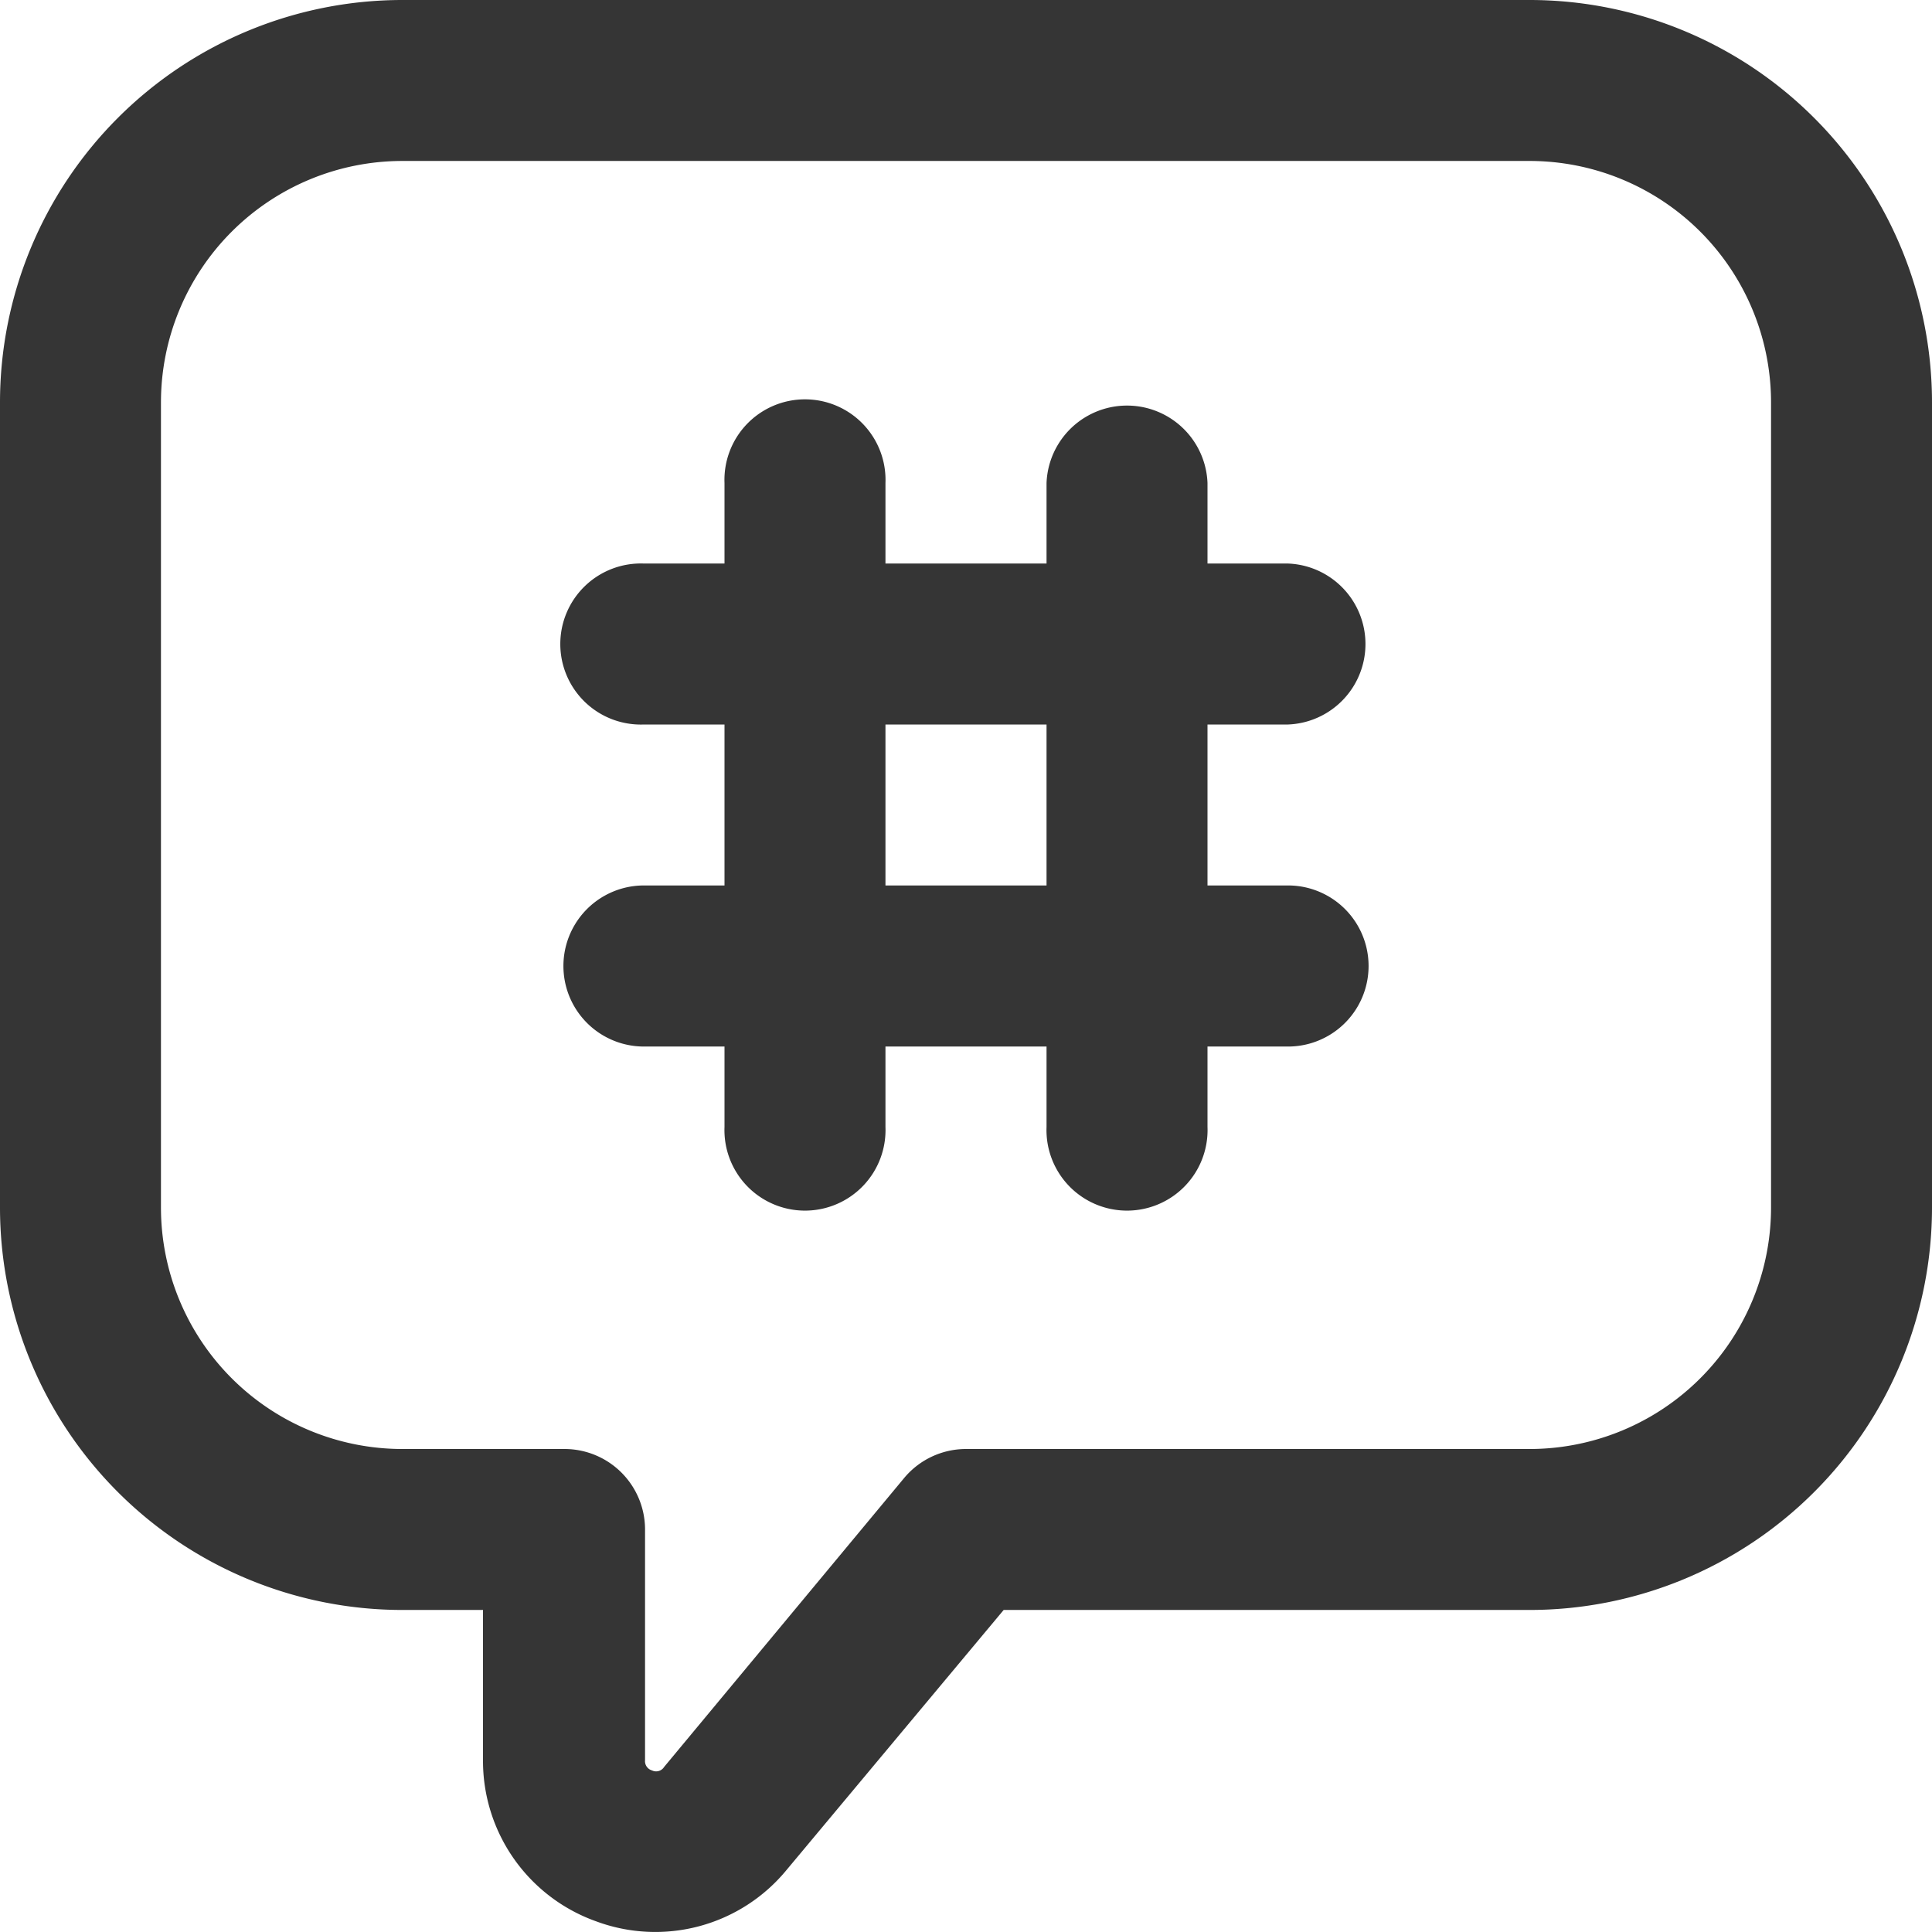
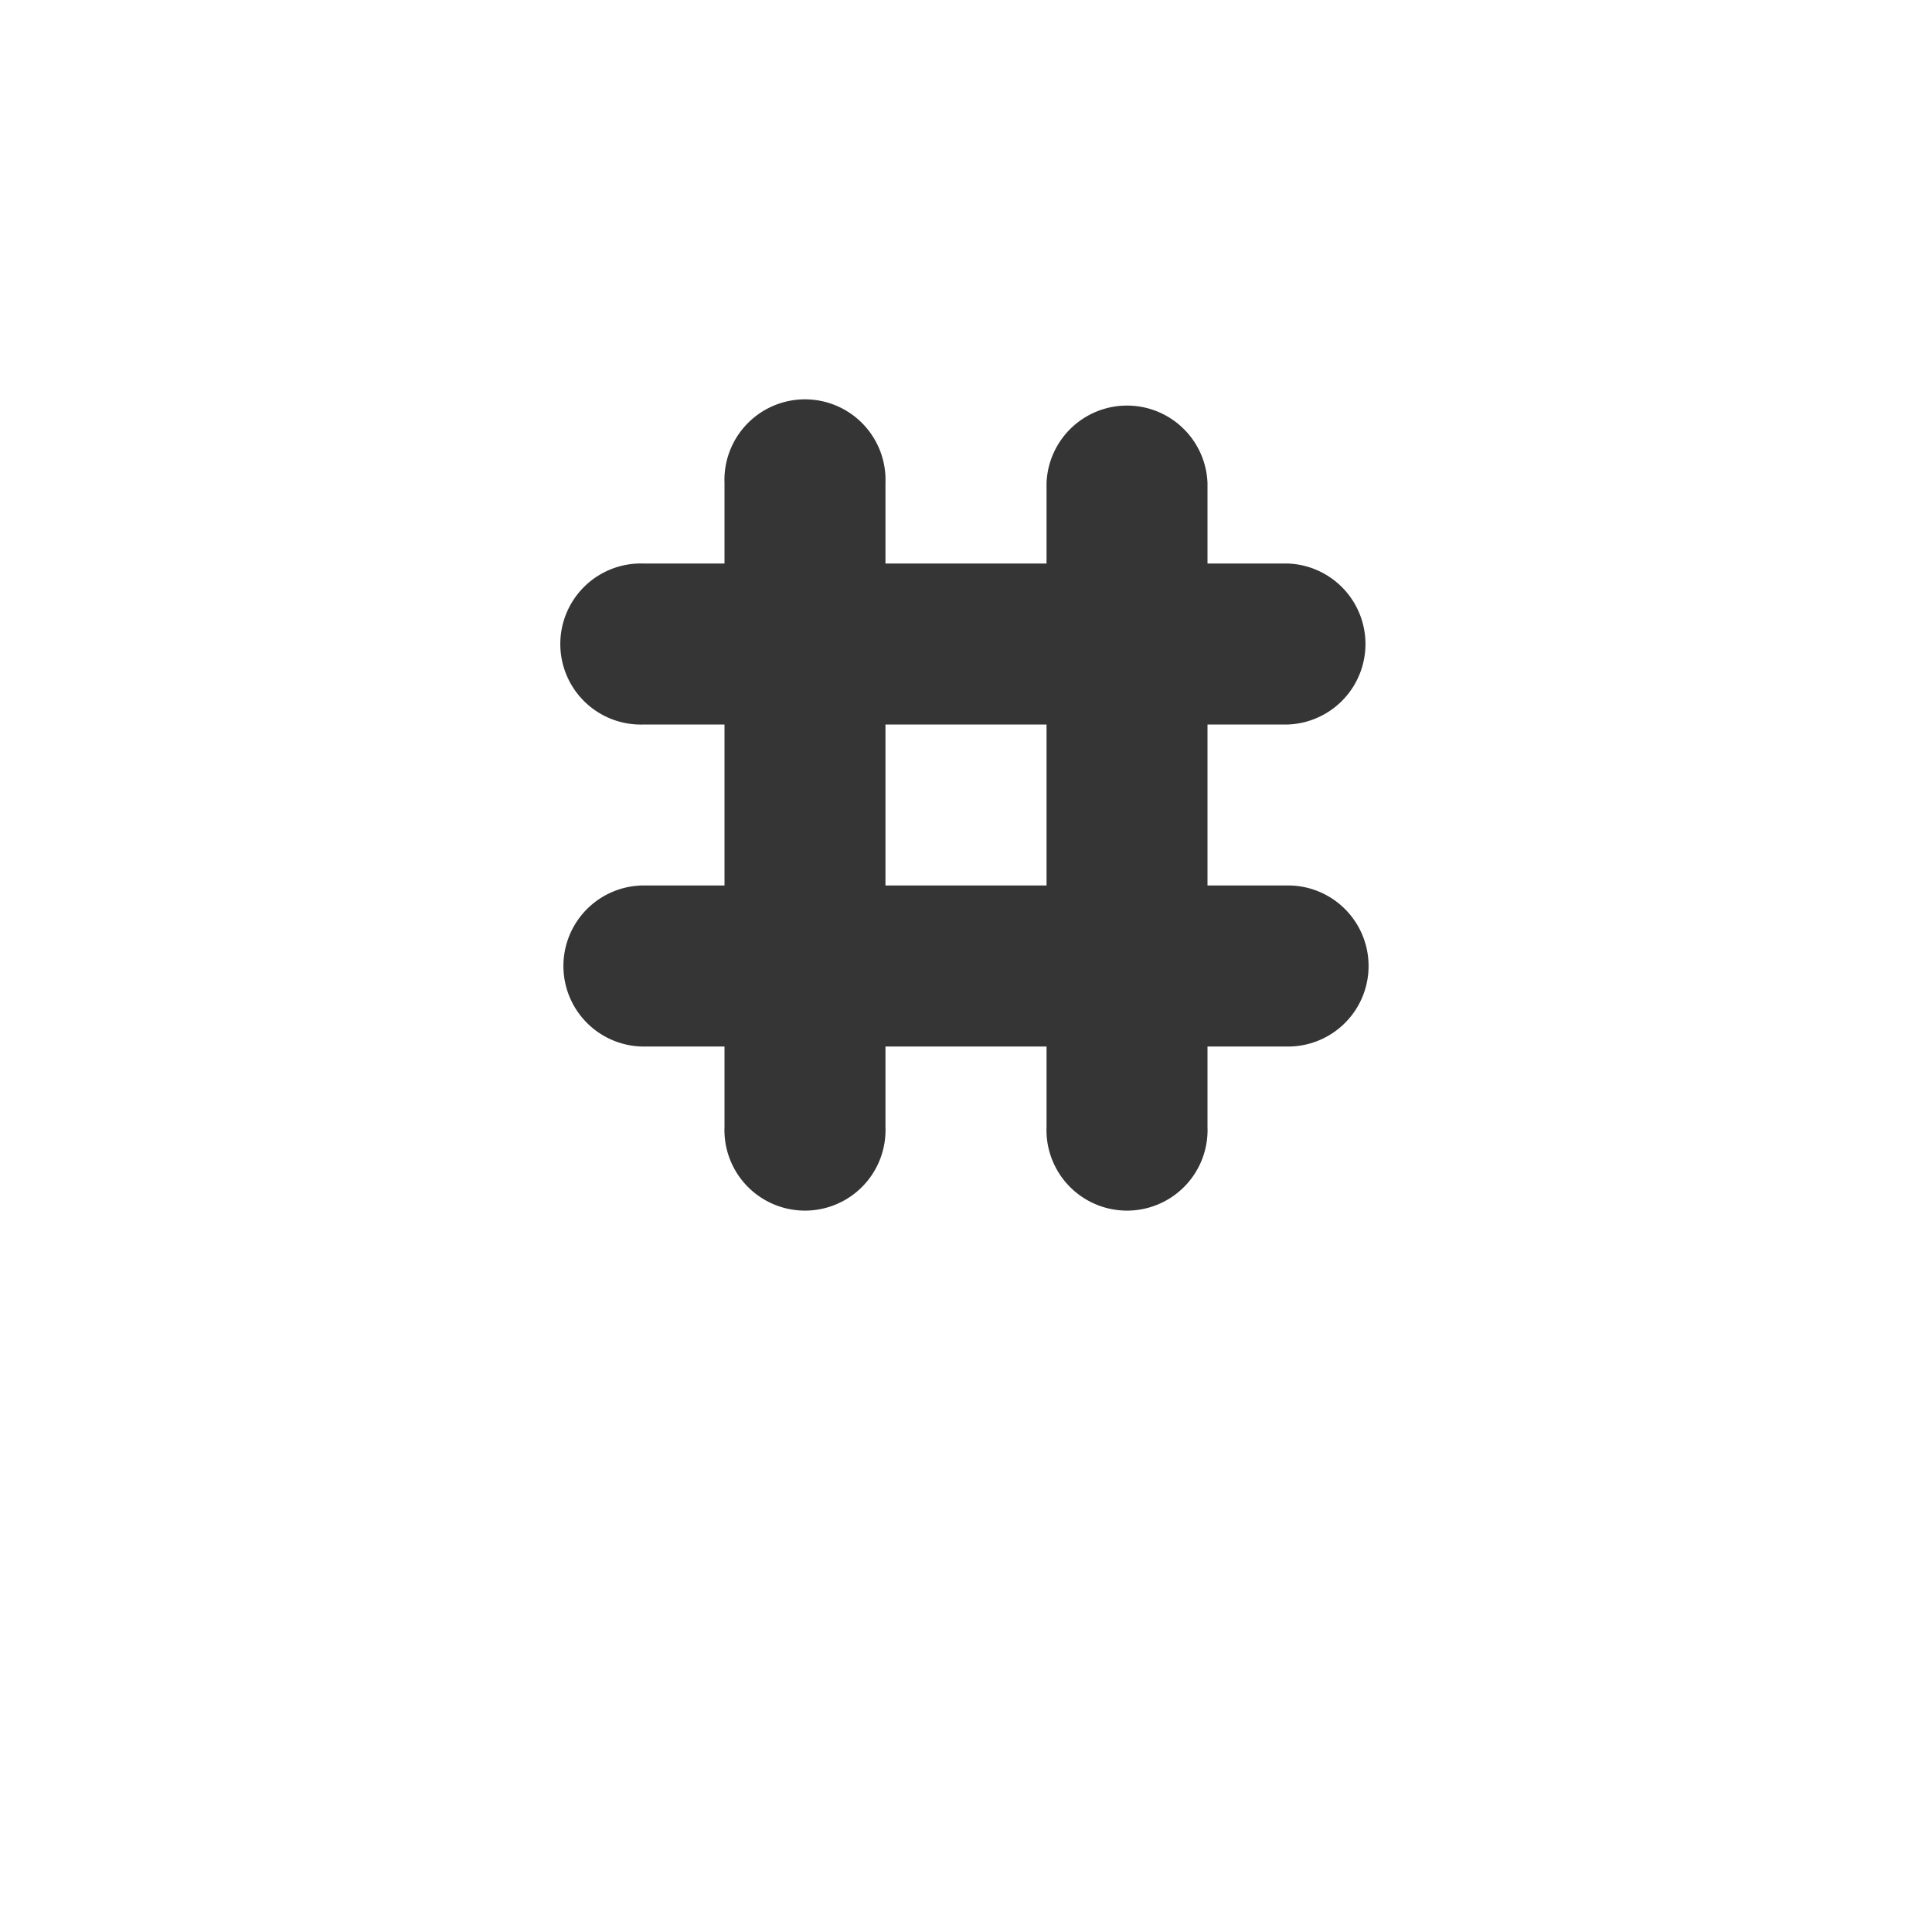
<svg xmlns="http://www.w3.org/2000/svg" width="16" height="16">
  <g fill="#353535">
-     <path d="M12.667 0H3.333A3.333 3.333 0 000 3.333V10a3.333 3.333 0 003.333 3.333H4v1.245a1.41 1.41 0 00.938 1.334 1.407 1.407 0 001.577-.427l1.797-2.152h4.355A3.333 3.333 0 0016 10V3.333A3.333 3.333 0 0012.667 0zm2 10a2 2 0 01-2 2H8a.667.667 0 00-.512.24L5.5 14.633a.078.078 0 01-.1.029.08.08 0 01-.058-.085v-1.91A.667.667 0 004.675 12H3.333a2 2 0 01-2-2V3.333a2 2 0 012-2h9.334a2 2 0 012 2V10z" />
    <path d="M10.667 6a.667.667 0 000-1.333H10V4a.667.667 0 00-1.333 0v.667H7.333V4A.667.667 0 106 4v.667h-.667a.667.667 0 100 1.333H6v1.333h-.667a.667.667 0 000 1.334H6v.666a.667.667 0 101.333 0v-.666h1.334v.666a.667.667 0 101.333 0v-.666h.667a.667.667 0 000-1.334H10V6h.667zm-2 1.333H7.333V6h1.334v1.333z" />
  </g>
</svg>